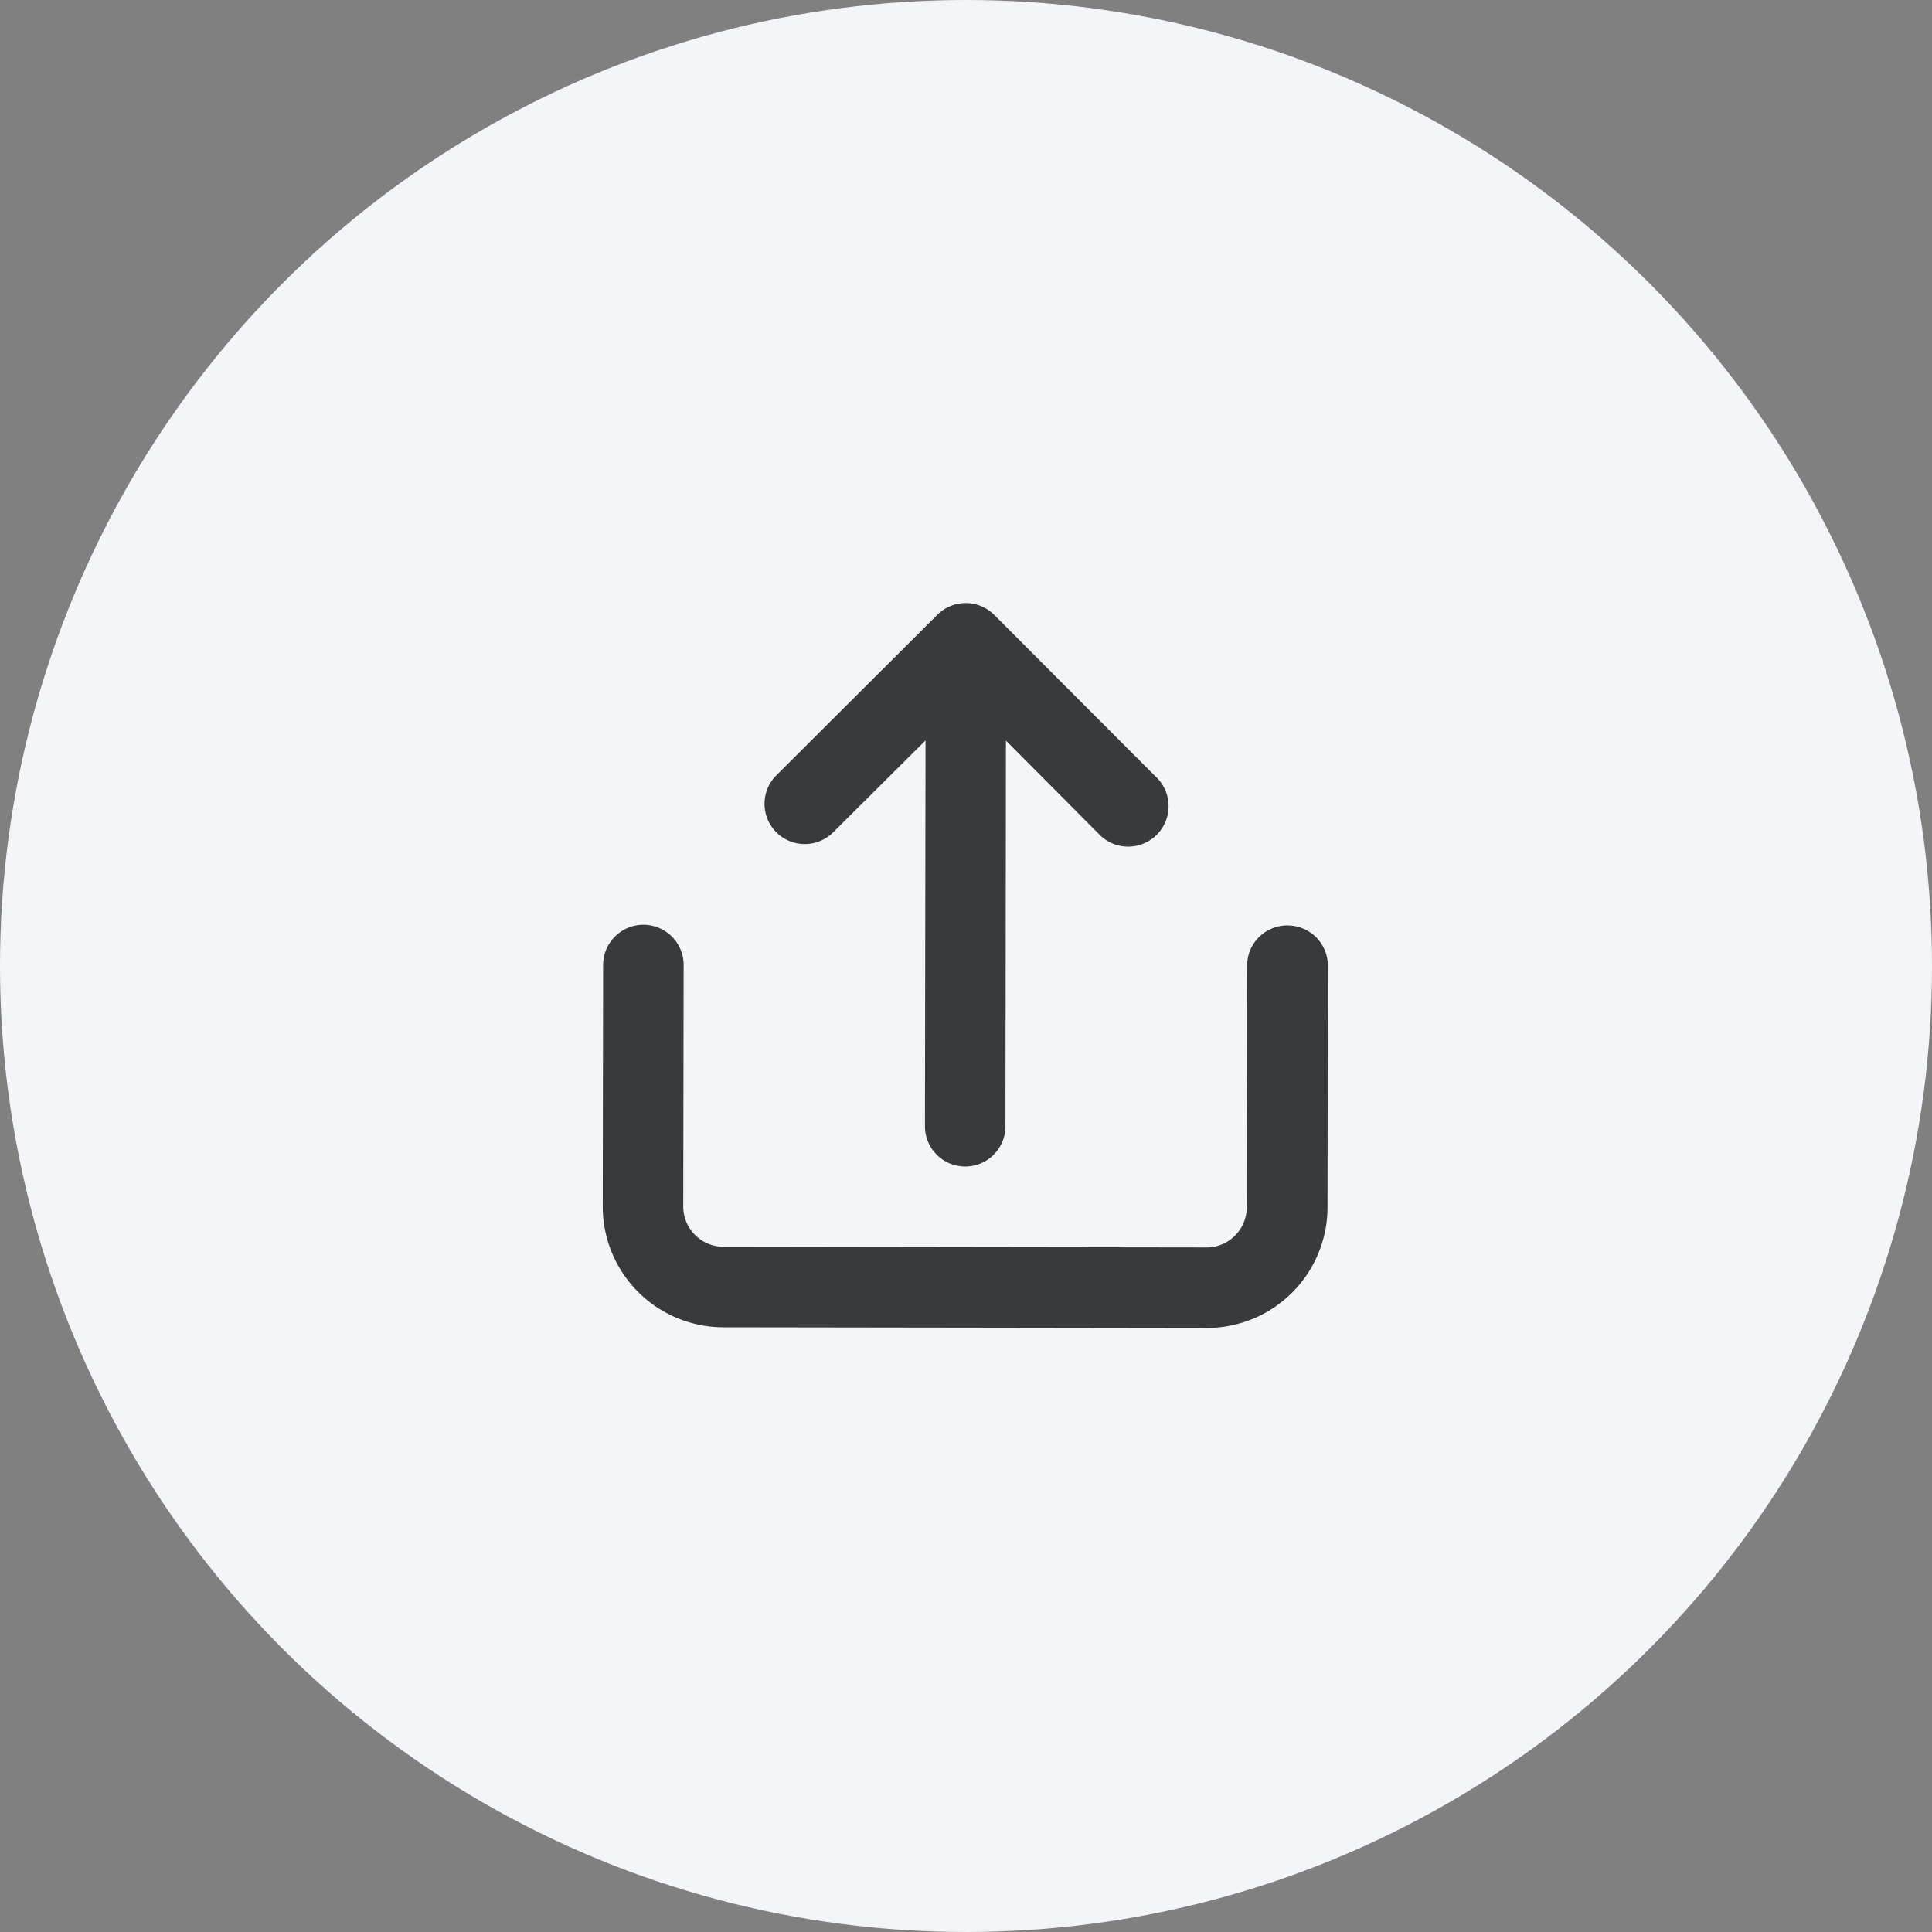
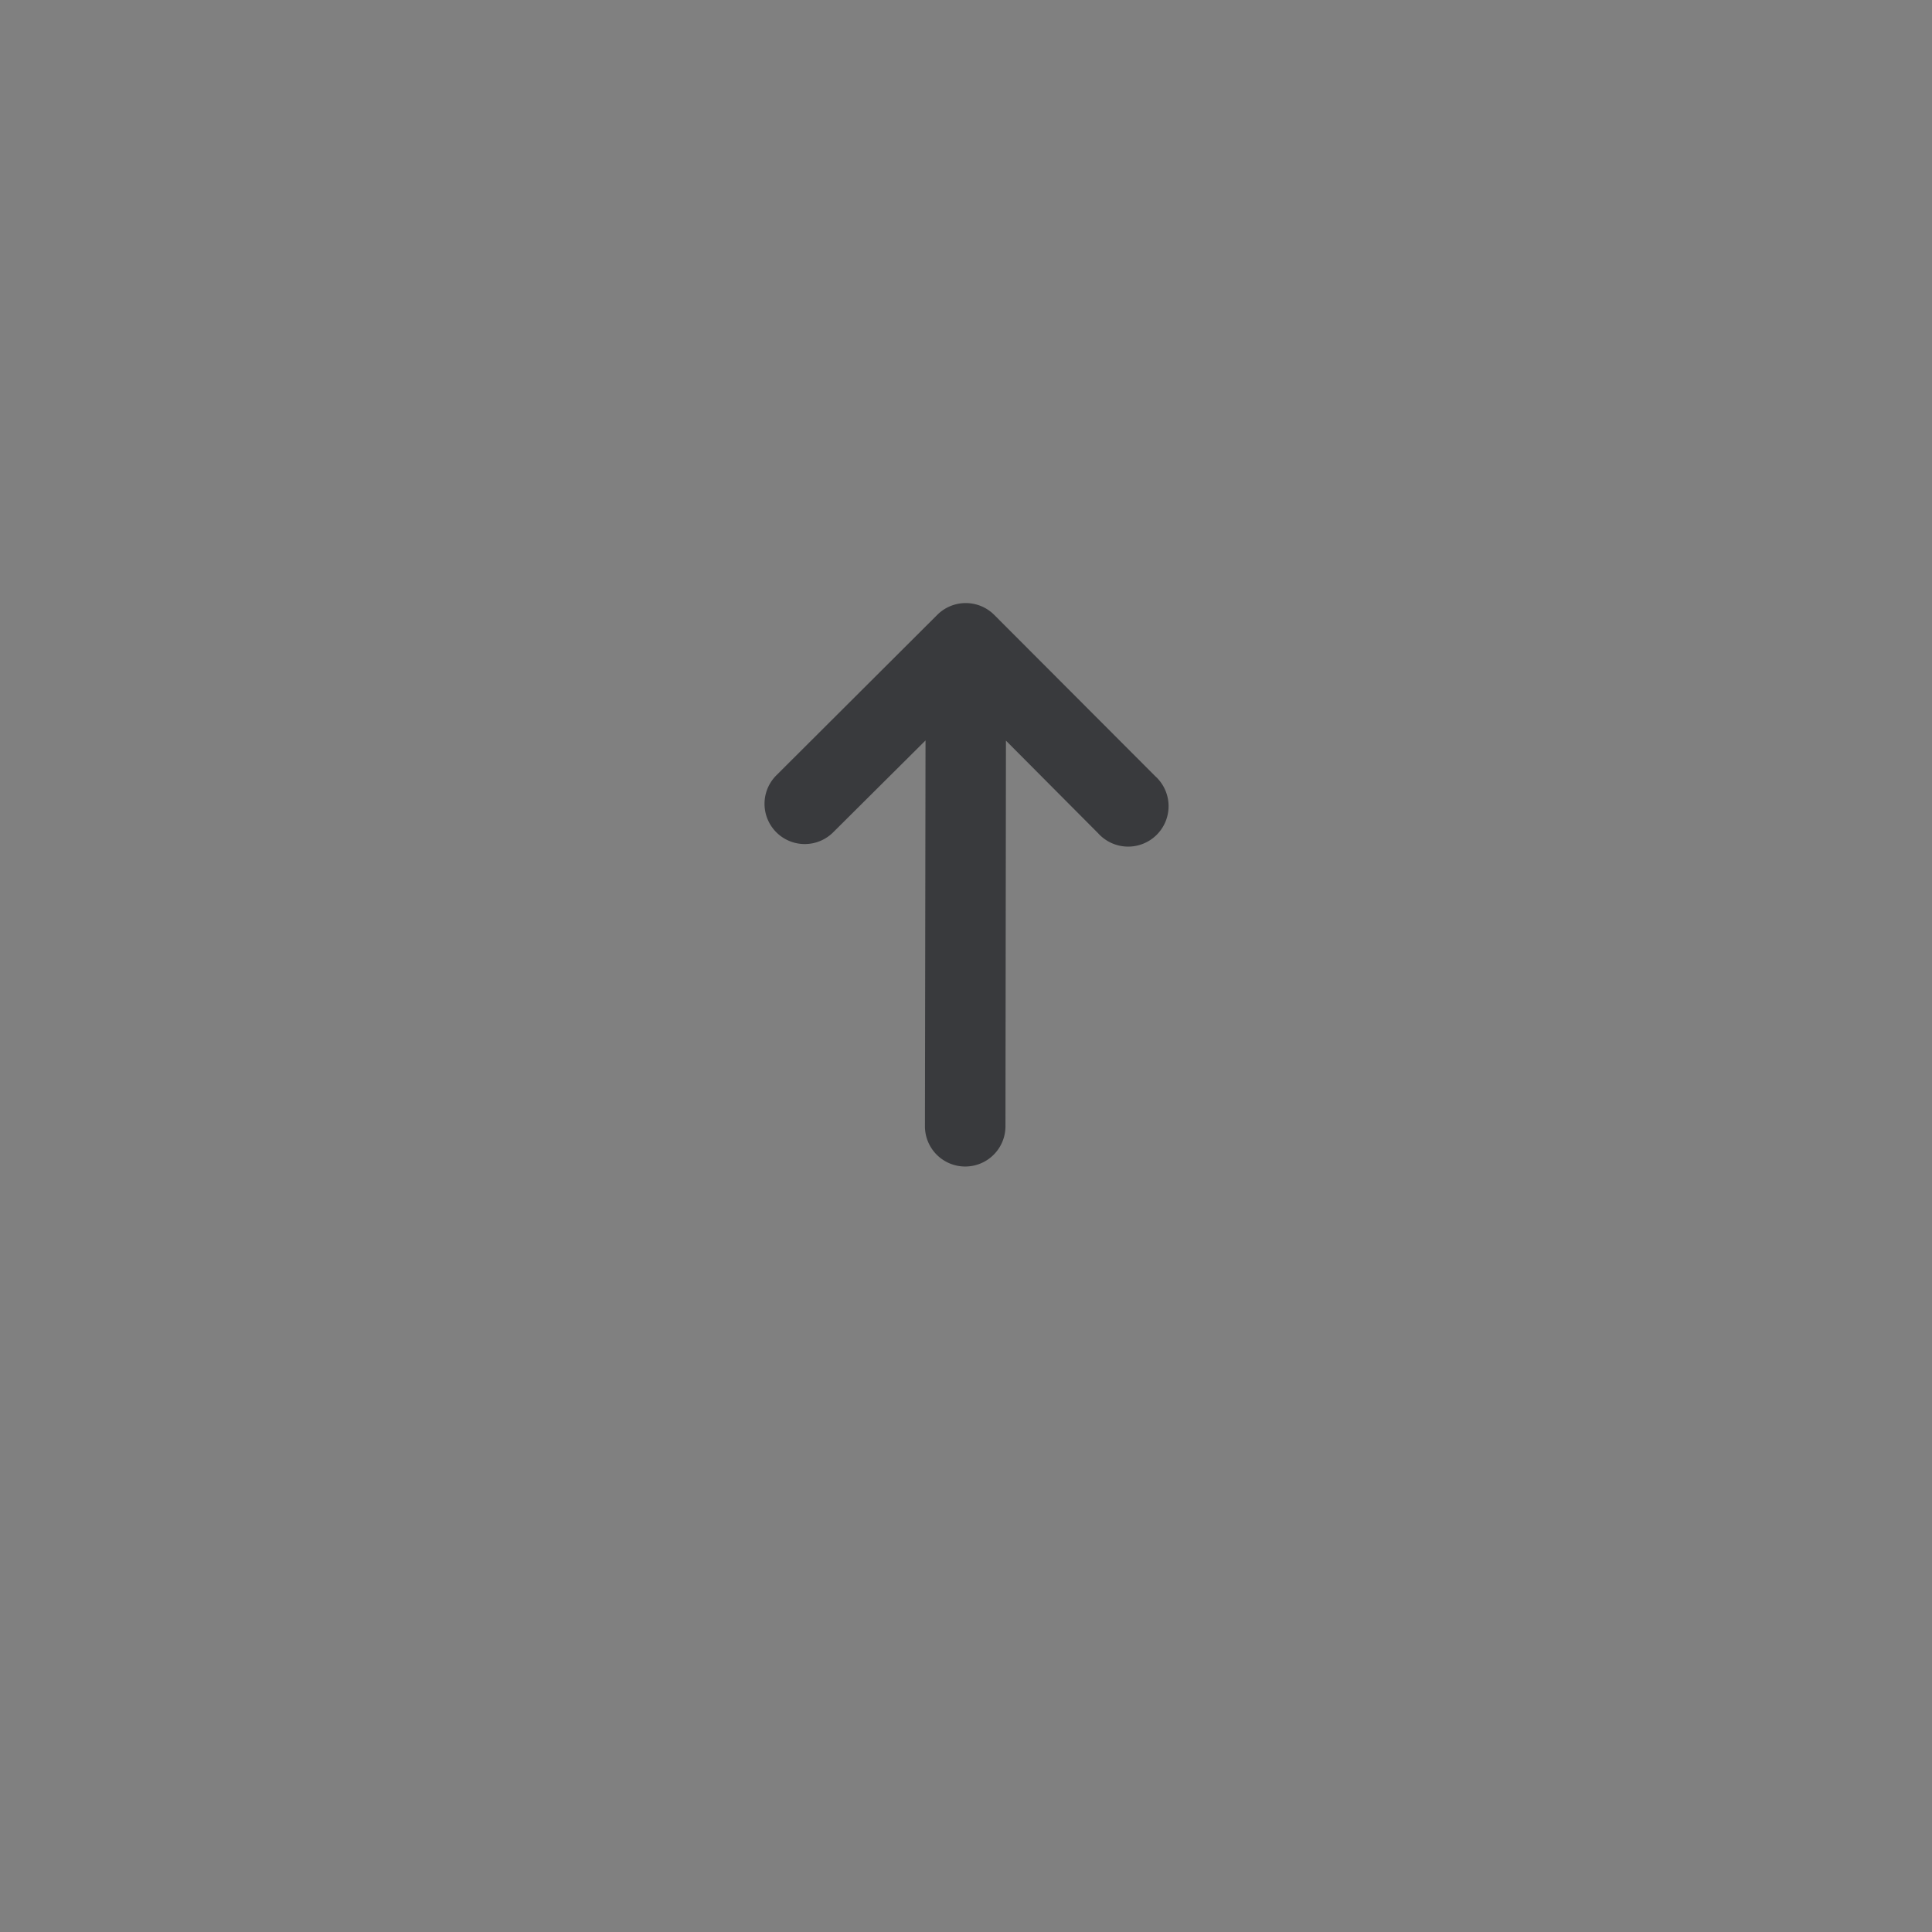
<svg xmlns="http://www.w3.org/2000/svg" fill="none" viewBox="0 0 40 40">
  <rect x="0" y="0" width="40" height="40" fill="#808080" stroke="none" />
-   <circle cx="20" cy="20" r="20" fill="#F4F5F8" />
  <path d="M17.245 17.237l1.917-1.907-.012 7.988a.833.833 0 001.667 0l.01-7.984 1.907 1.916a.837.837 0 101.183-1.181l-3.333-3.339a.834.834 0 00-1.179 0l-3.336 3.327a.833.833 0 001.176 1.18z" fill="#393A3D" />
-   <path d="M26.654 19.16a.833.833 0 00-.834.834l-.007 5a.833.833 0 01-.833.833l-10-.014a.833.833 0 01-.834-.833l.008-5a.833.833 0 10-1.667 0l-.008 5a2.5 2.5 0 002.5 2.5l10 .014h.006a2.5 2.5 0 002.5-2.5l.007-5a.833.833 0 00-.838-.833z" fill="#393A3D" />
</svg>